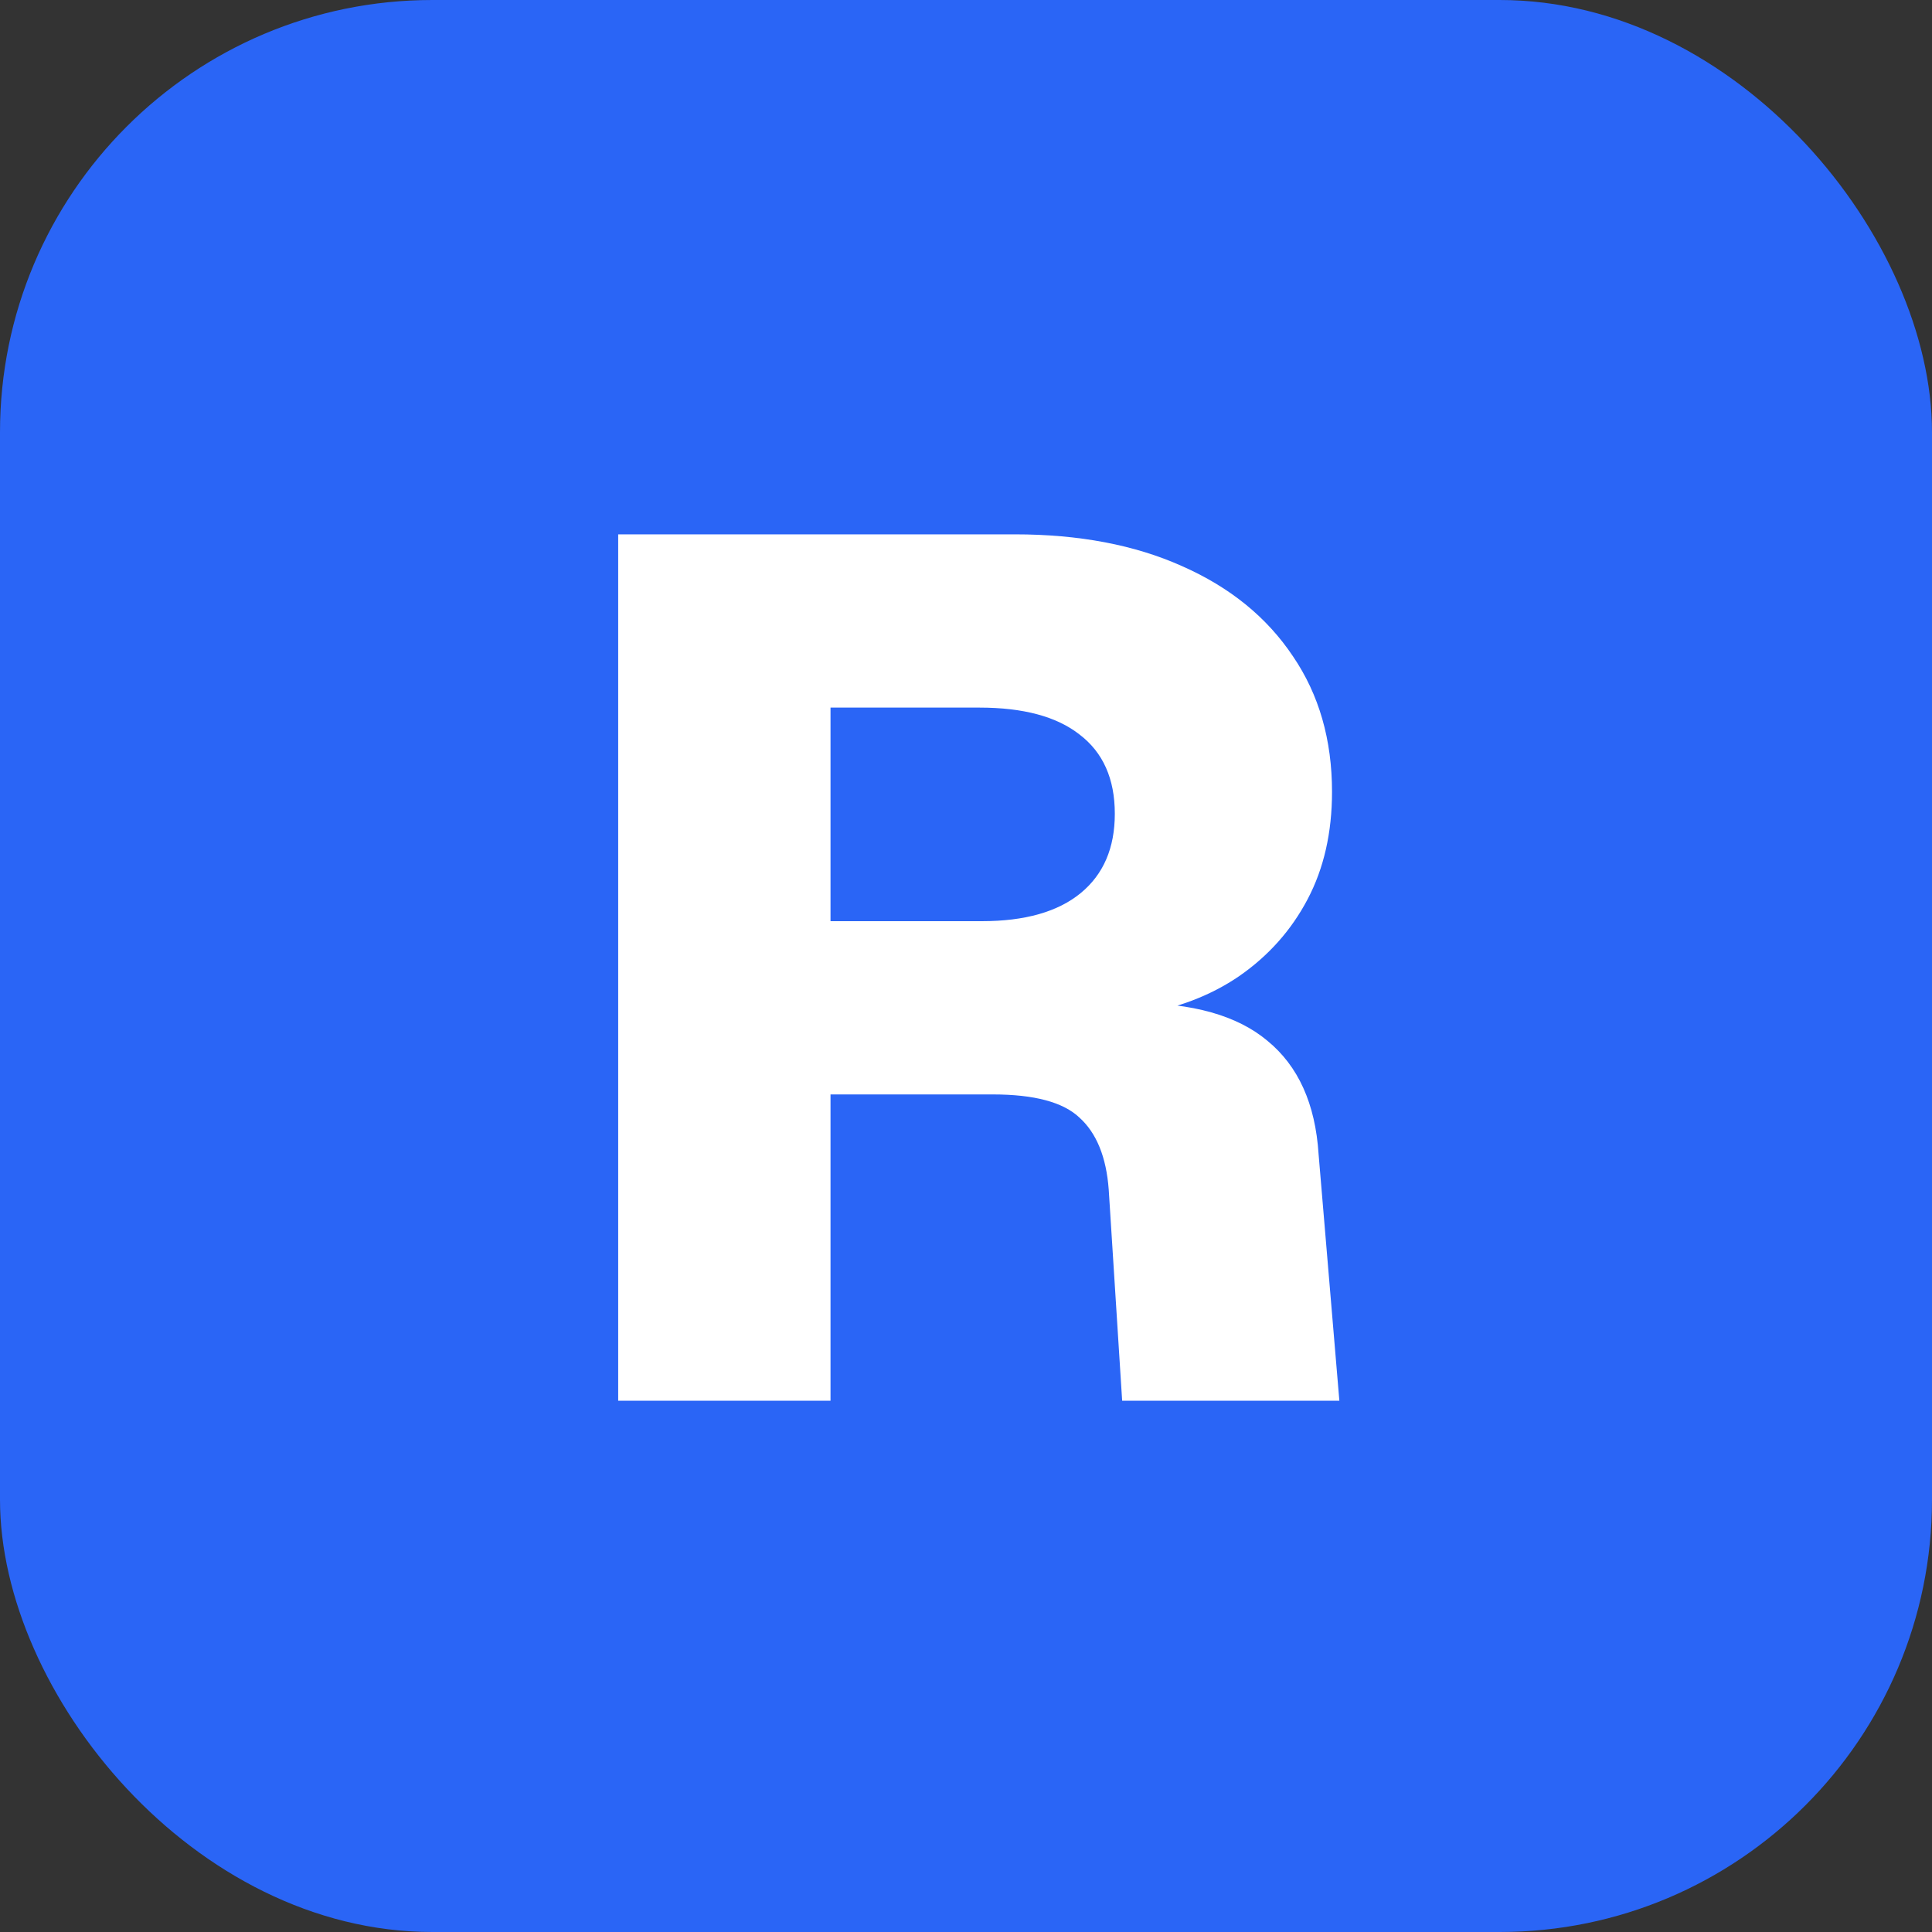
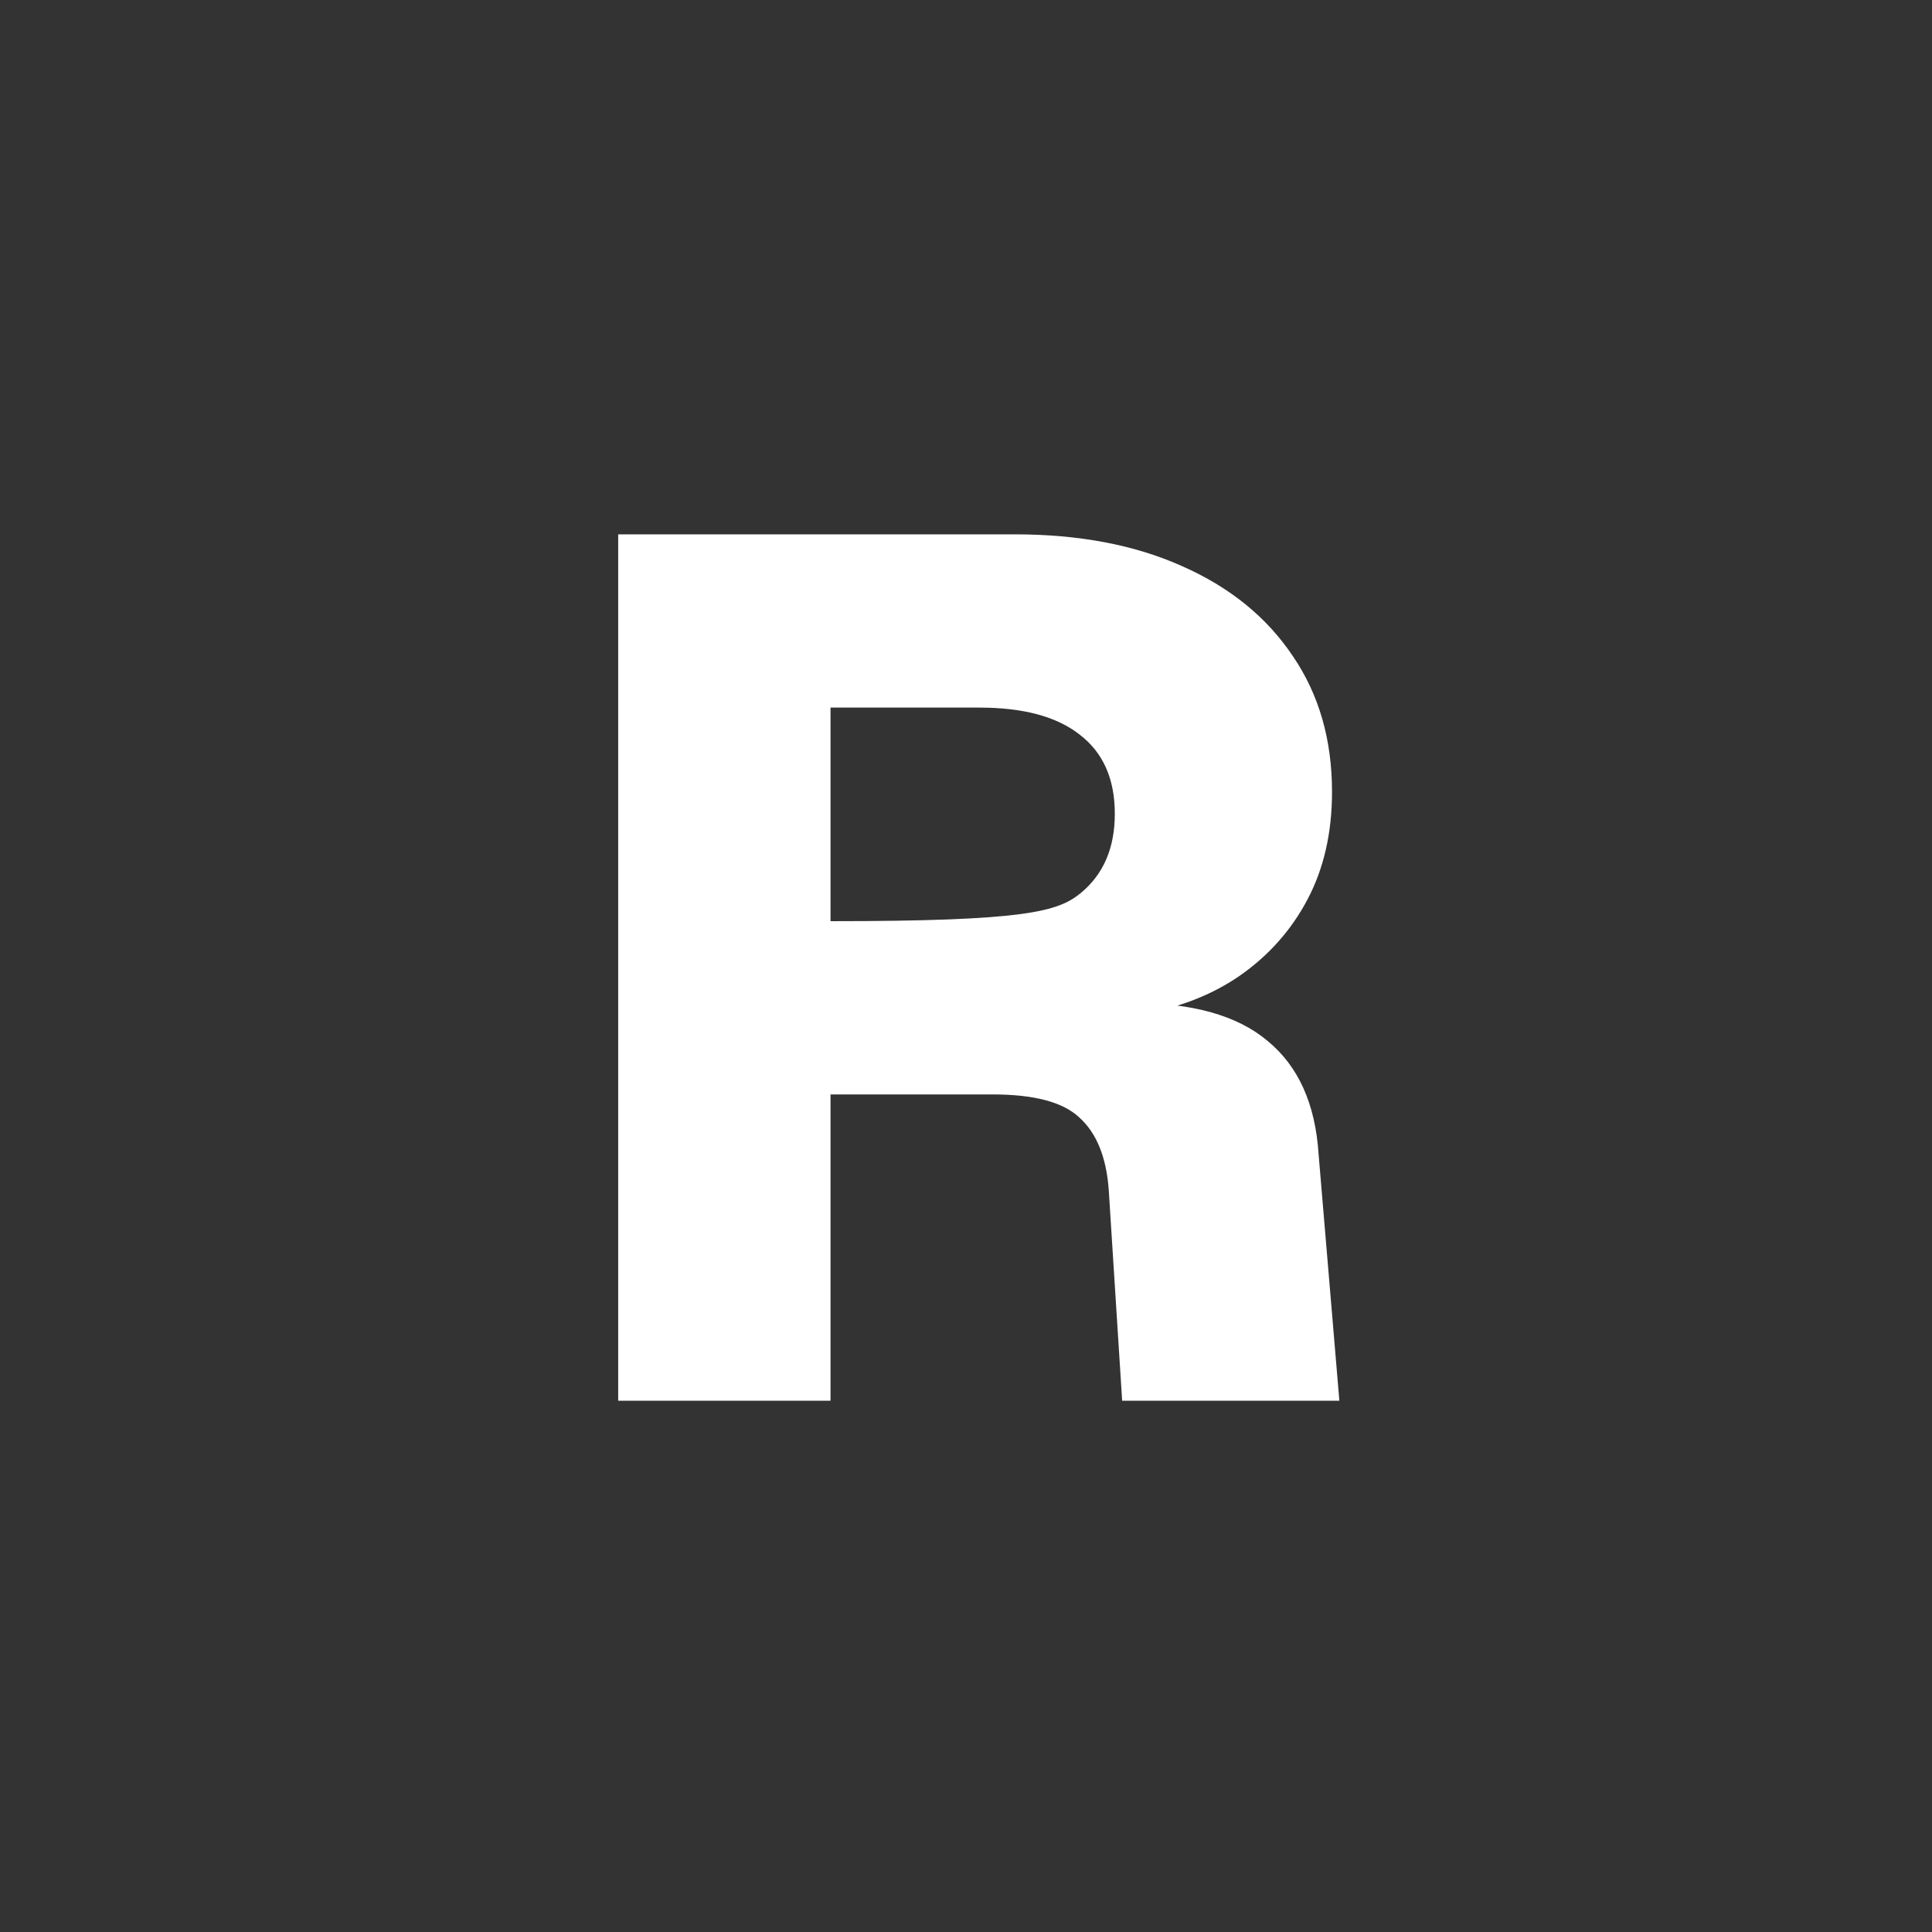
<svg xmlns="http://www.w3.org/2000/svg" width="40" height="40" viewBox="0 0 40 40" fill="none">
  <rect x="0" y="0" width="40" height="40" fill="#333333" stroke="none" />
-   <rect width="40" height="40" rx="8.951" fill="#2A65F6" />
-   <path d="M12.799 29V11.063H21.01C22.34 11.063 23.494 11.282 24.471 11.72C25.465 12.158 26.231 12.781 26.77 13.589C27.309 14.381 27.578 15.316 27.578 16.394C27.578 17.236 27.41 17.977 27.073 18.617C26.736 19.257 26.265 19.787 25.658 20.208C25.069 20.613 24.361 20.882 23.536 21.017L23.46 20.764C24.69 20.764 25.616 21.025 26.239 21.547C26.879 22.07 27.233 22.853 27.3 23.897L27.73 29H23.233L22.955 24.63C22.905 23.956 22.703 23.459 22.349 23.139C22.012 22.819 21.414 22.659 20.555 22.659H17.195V29H12.799ZM17.195 19.072H20.328C21.22 19.072 21.902 18.878 22.374 18.491C22.846 18.103 23.081 17.556 23.081 16.848C23.081 16.124 22.837 15.577 22.349 15.206C21.877 14.836 21.187 14.65 20.277 14.65H17.195V19.072Z" fill="white" />
+   <path d="M12.799 29V11.063H21.01C22.34 11.063 23.494 11.282 24.471 11.72C25.465 12.158 26.231 12.781 26.77 13.589C27.309 14.381 27.578 15.316 27.578 16.394C27.578 17.236 27.41 17.977 27.073 18.617C26.736 19.257 26.265 19.787 25.658 20.208C25.069 20.613 24.361 20.882 23.536 21.017L23.46 20.764C24.69 20.764 25.616 21.025 26.239 21.547C26.879 22.07 27.233 22.853 27.3 23.897L27.73 29H23.233L22.955 24.63C22.905 23.956 22.703 23.459 22.349 23.139C22.012 22.819 21.414 22.659 20.555 22.659H17.195V29H12.799ZM17.195 19.072C21.22 19.072 21.902 18.878 22.374 18.491C22.846 18.103 23.081 17.556 23.081 16.848C23.081 16.124 22.837 15.577 22.349 15.206C21.877 14.836 21.187 14.65 20.277 14.65H17.195V19.072Z" fill="white" />
</svg>